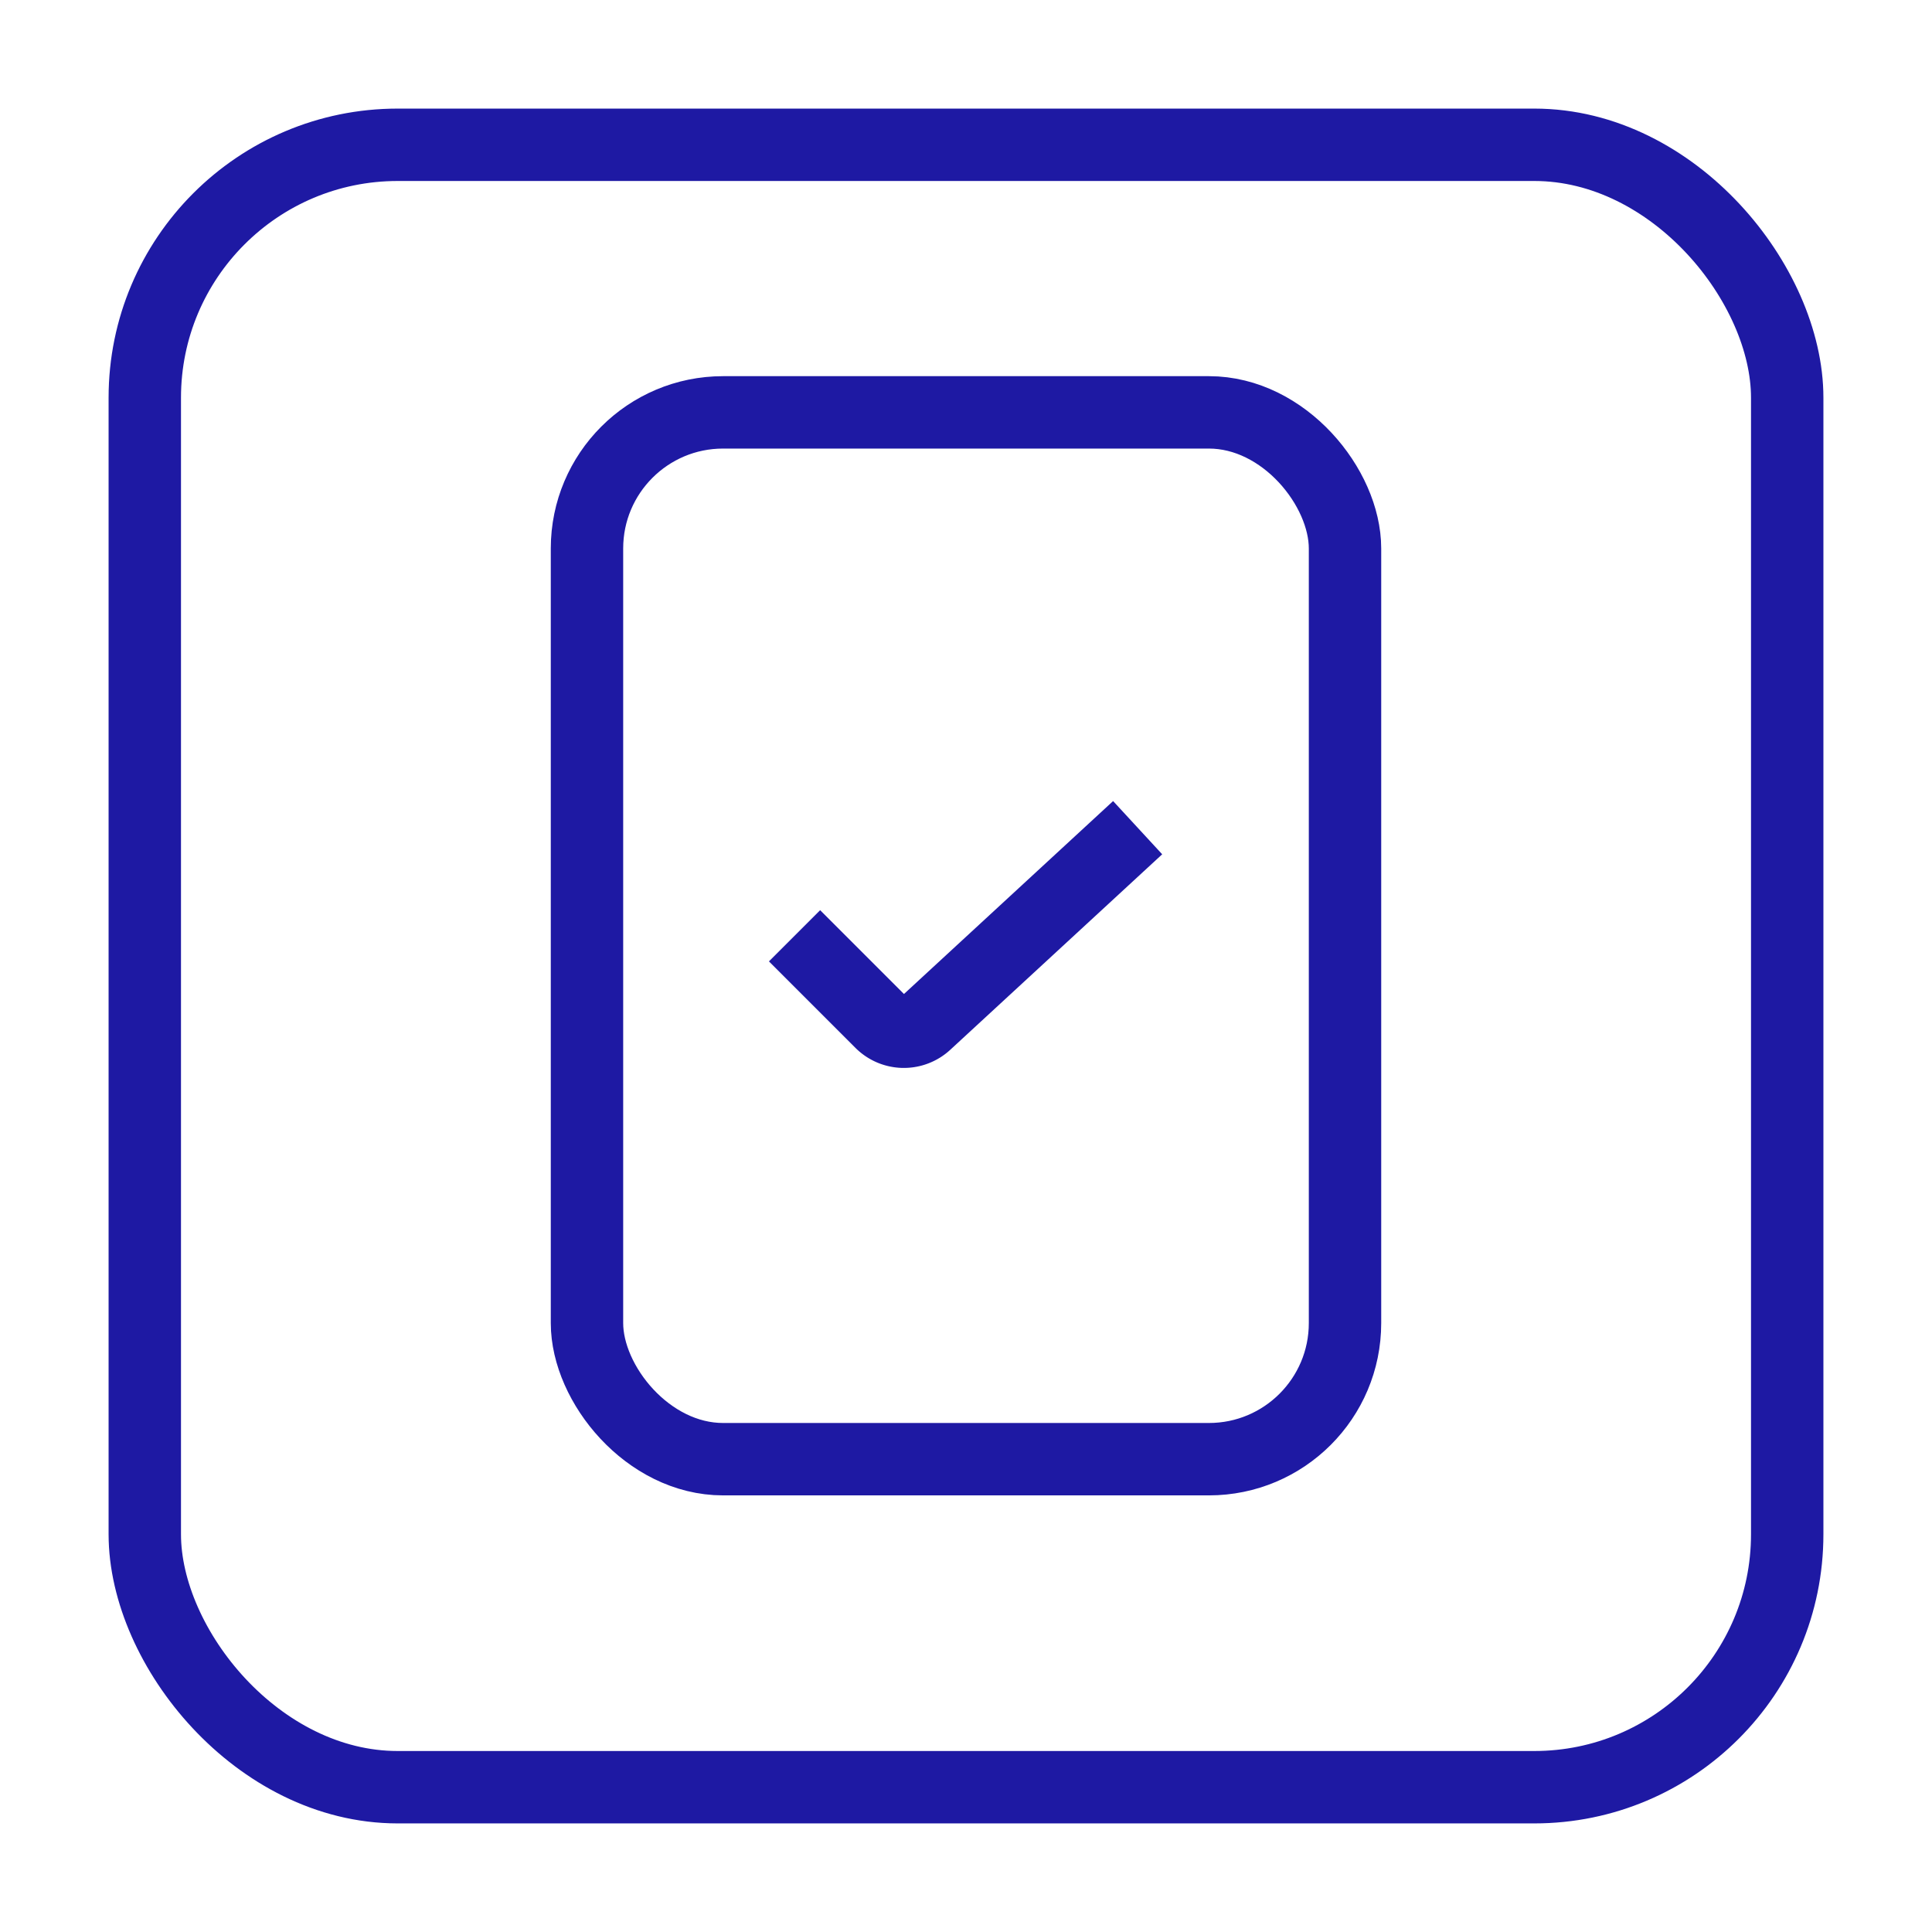
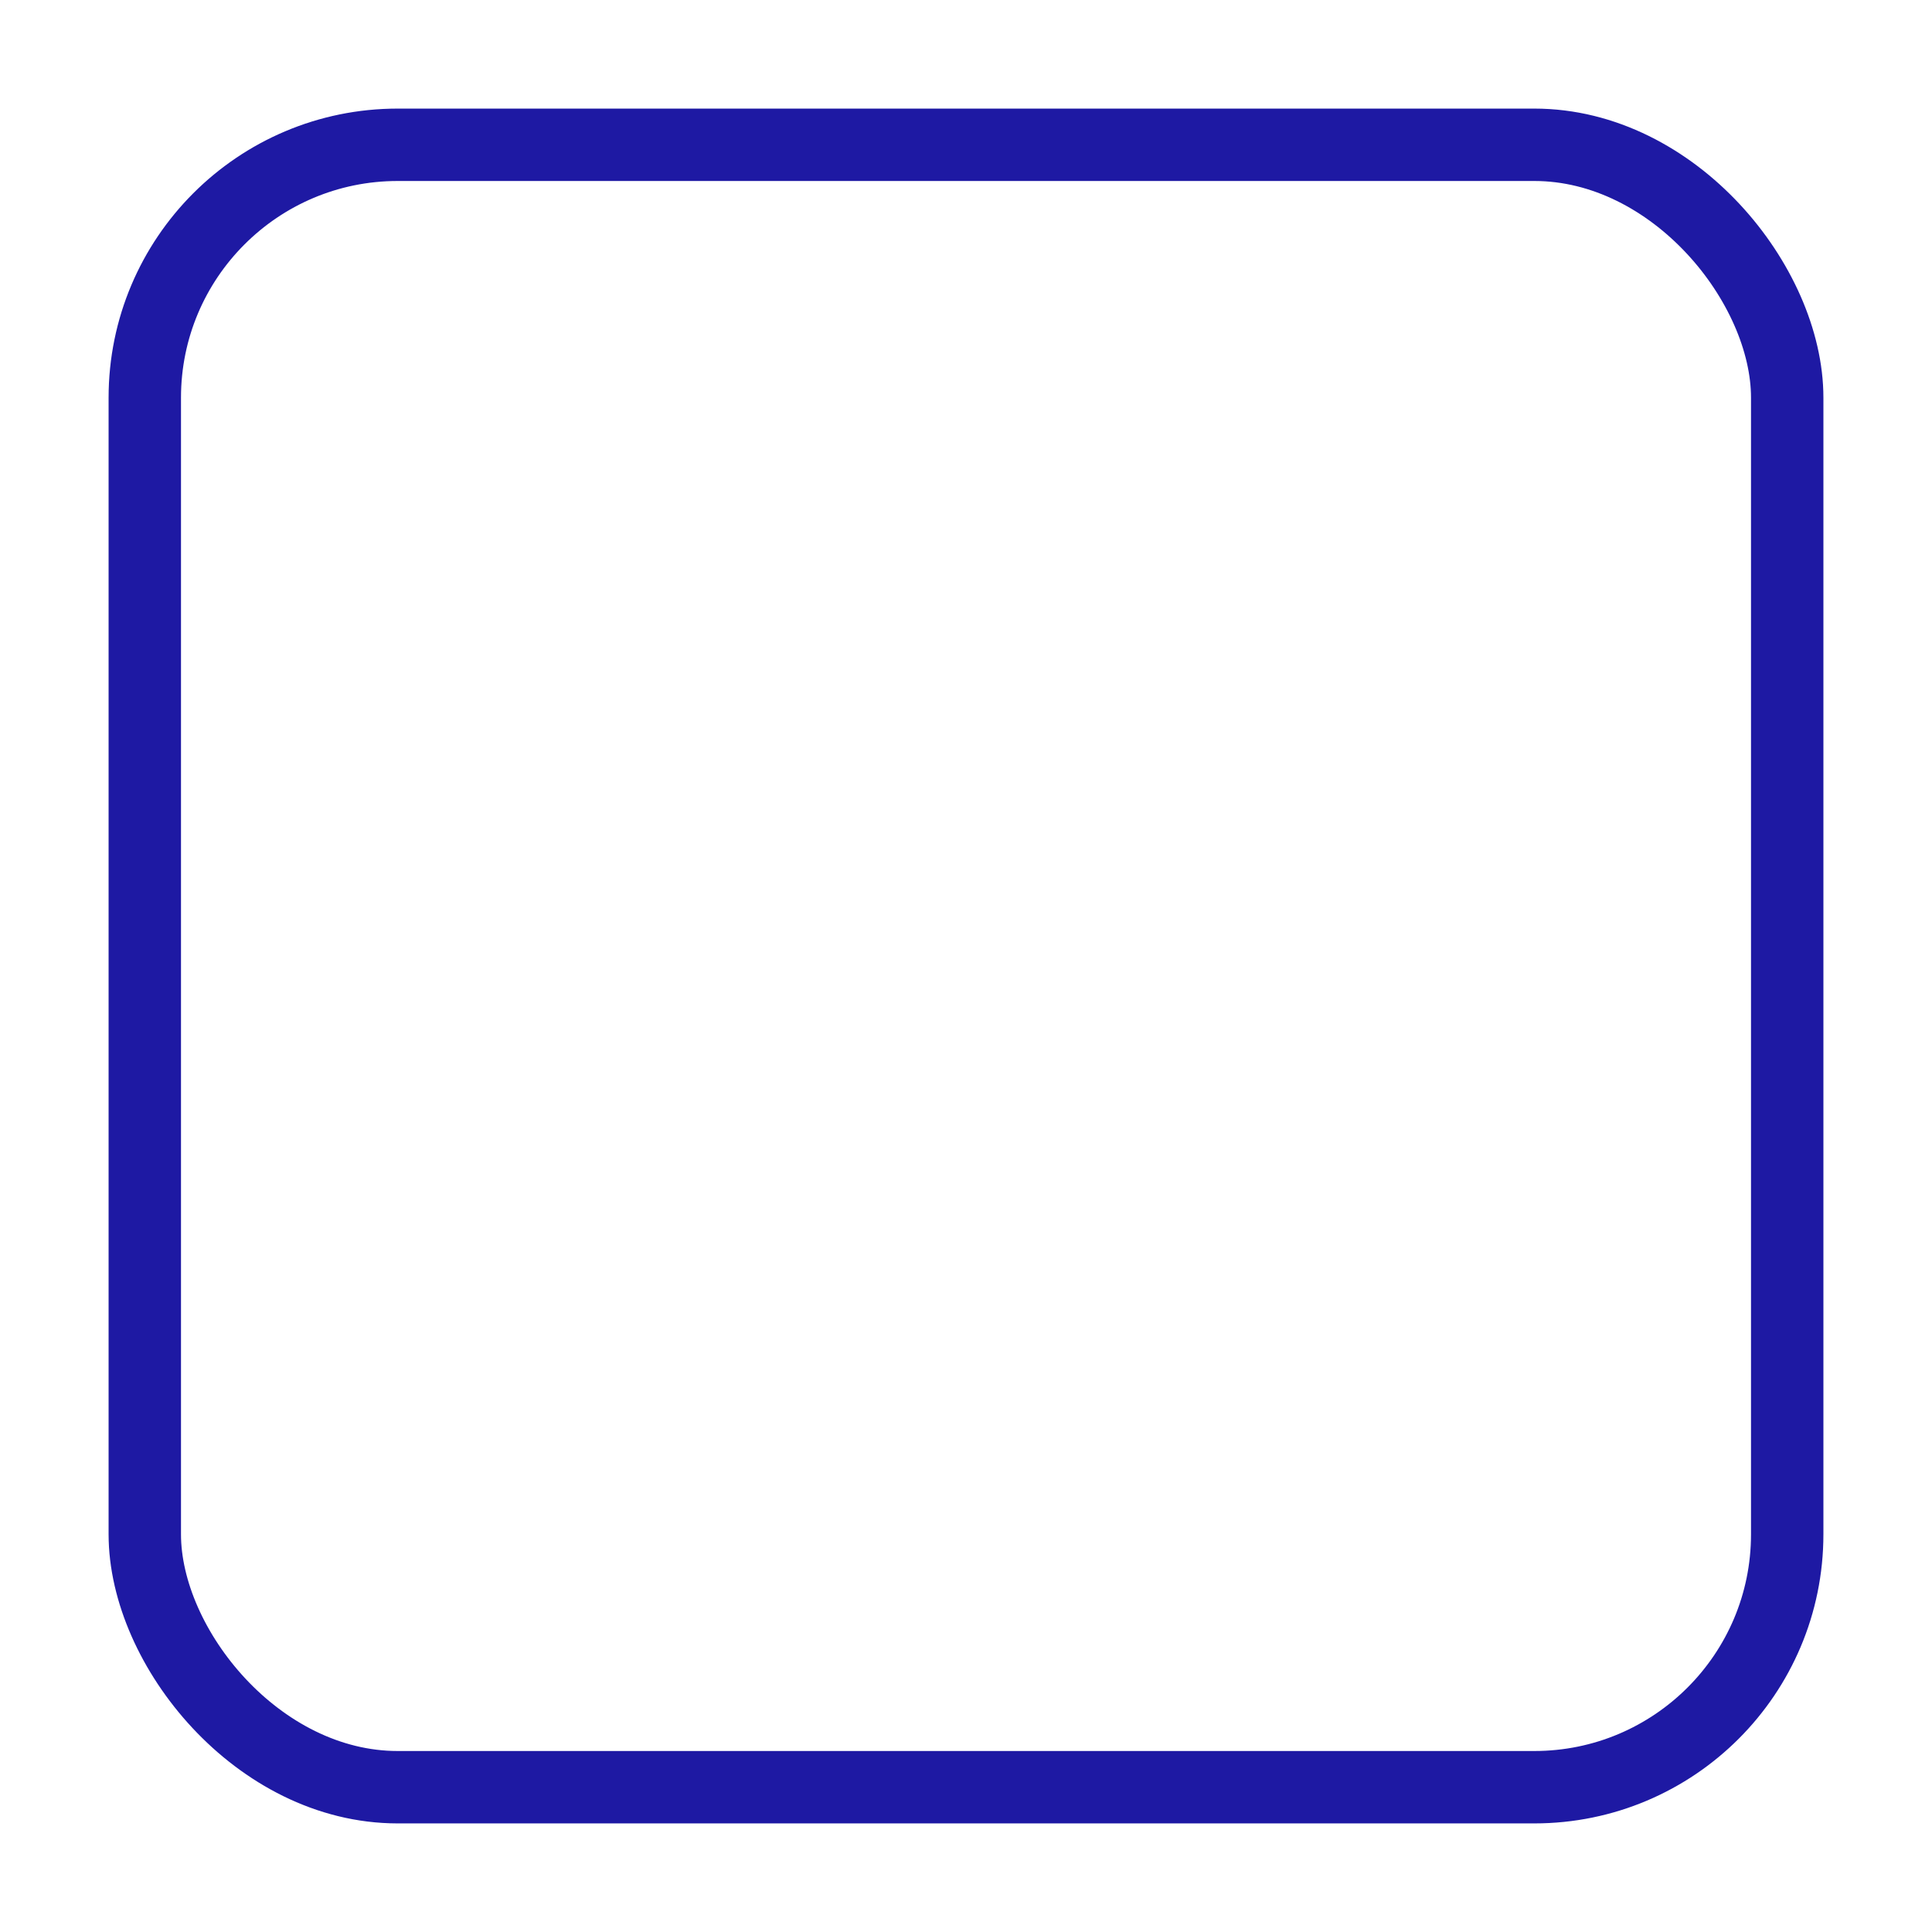
<svg xmlns="http://www.w3.org/2000/svg" width="80.06" height="80.06" viewBox="0 0 80.06 80.06">
  <defs>
    <filter id="Rectángulo_200" x="0" y="0" width="80.06" height="80.06" filterUnits="userSpaceOnUse">
      <feOffset dy="2" />
      <feGaussianBlur stdDeviation="1.5" result="blur" />
      <feFlood flood-color="#24d1fd" flood-opacity="0.302" />
      <feComposite operator="in" in2="blur" />
      <feComposite in="SourceGraphic" />
    </filter>
  </defs>
  <g id="iconos_Mesa_de_trabajo_1" data-name="iconos_Mesa de trabajo 1" transform="translate(6 4)">
    <g transform="matrix(1, 0, 0, 1, -6, -4)" filter="url(#Rectángulo_200)">
      <rect id="Rectángulo_200-2" data-name="Rectángulo 200" width="68.06" height="68.06" rx="10.48" transform="translate(6 4)" fill="#fff" stroke="#1e19a3" stroke-width="3" />
    </g>
-     <rect id="Rectángulo_201" data-name="Rectángulo 201" width="31.412" height="43.379" rx="5.64" transform="translate(18.324 13.088)" fill="none" stroke="#1e19a3" stroke-miterlimit="10" stroke-width="3" />
-     <path id="Trazado_320" data-name="Trazado 320" d="M48,56.99l3.59,3.59a1.336,1.336,0,0,0,1.84.037l8.788-8.107" transform="translate(-21.075 -22.212)" fill="none" stroke="#1e19a3" stroke-miterlimit="10" stroke-width="3" />
  </g>
</svg>